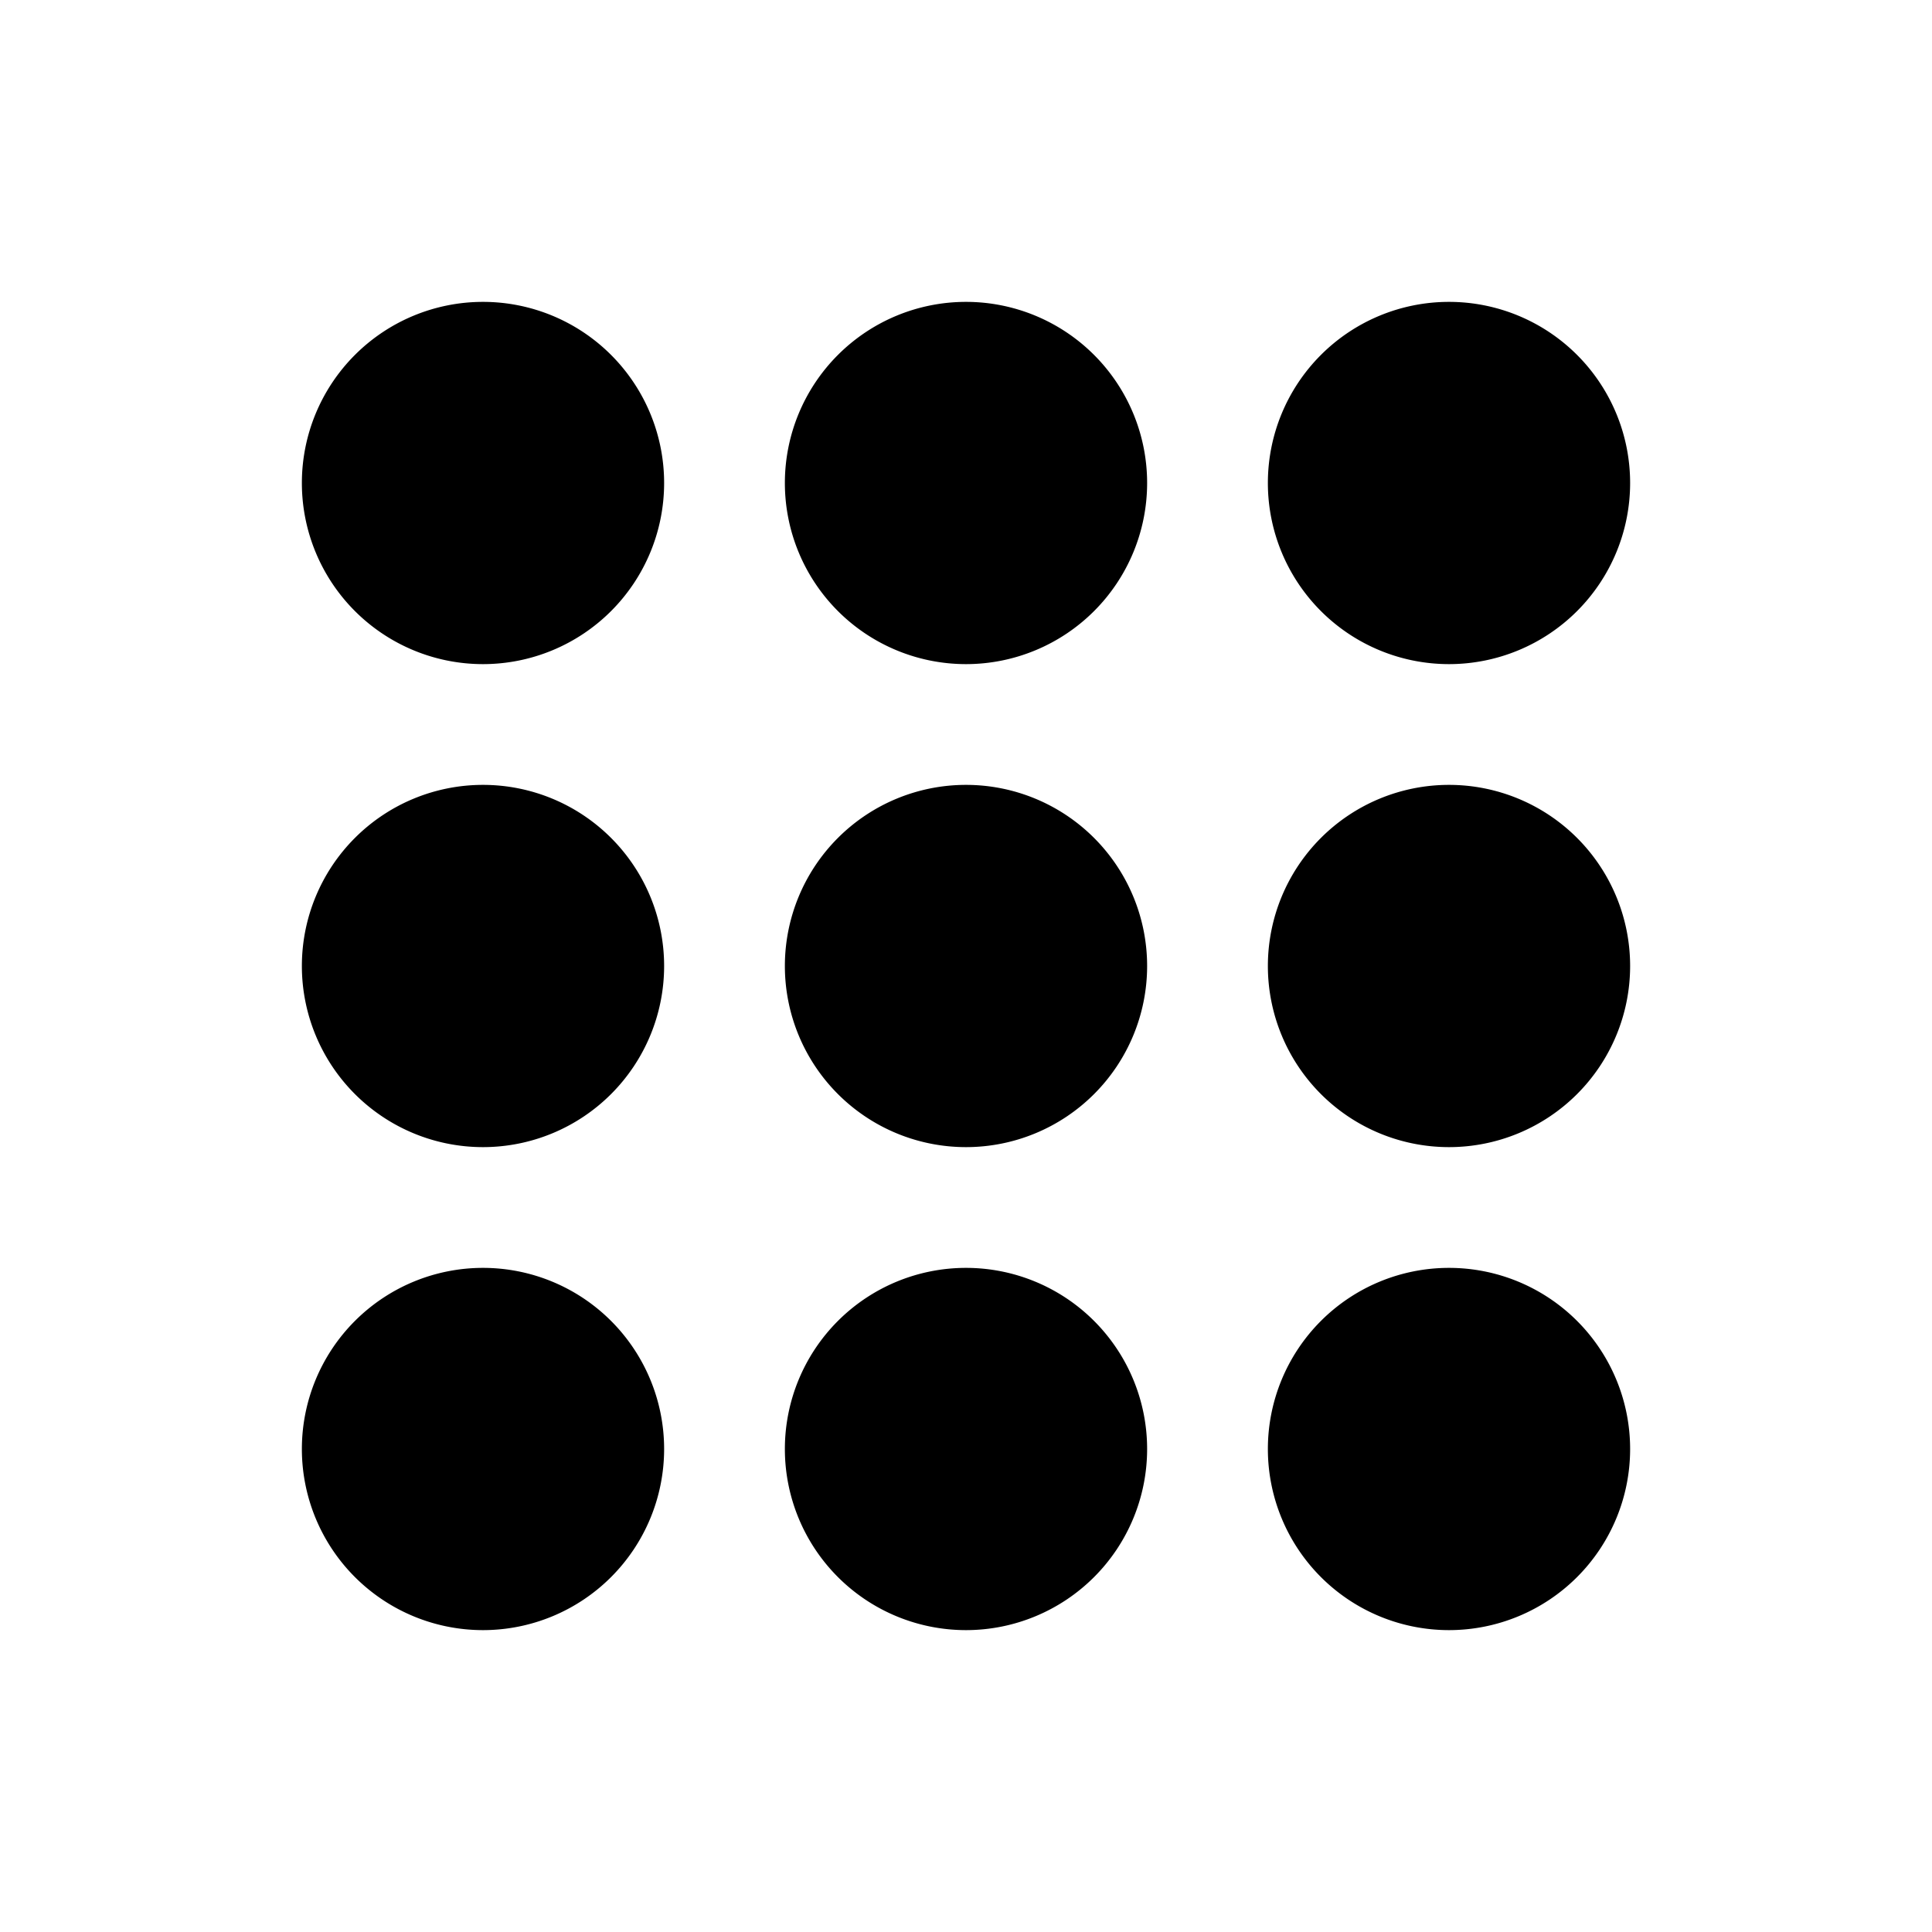
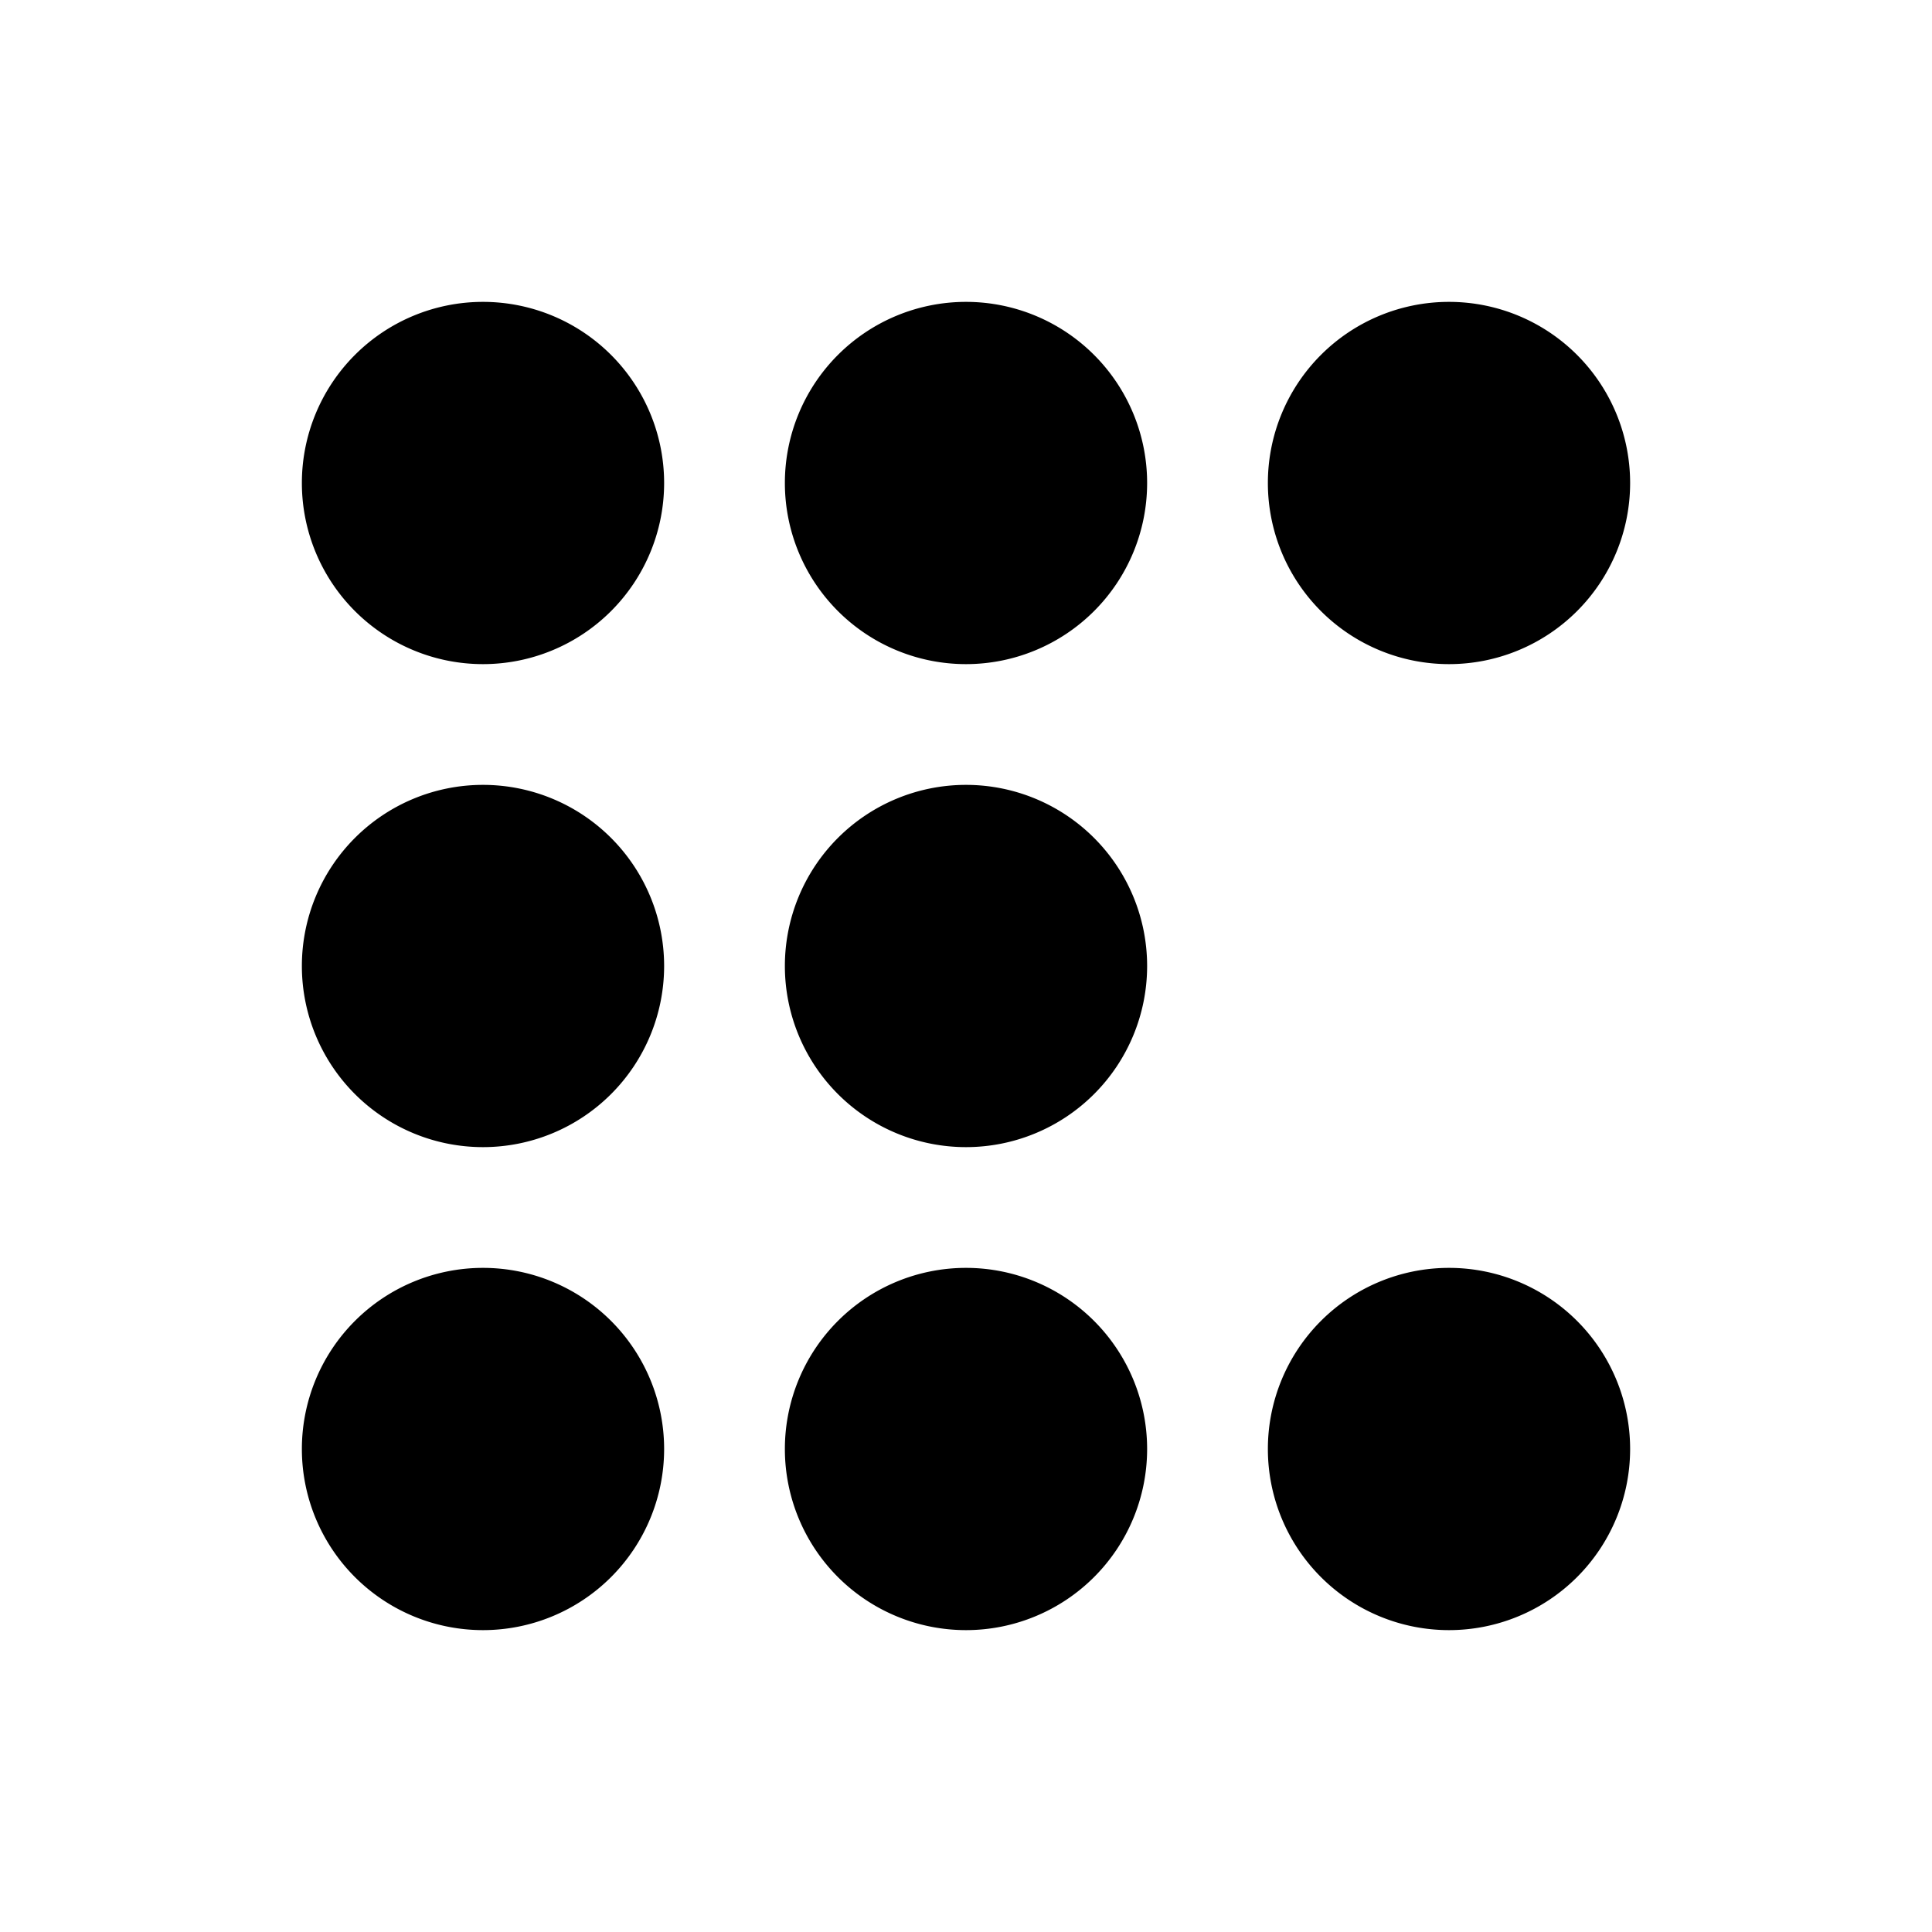
<svg xmlns="http://www.w3.org/2000/svg" version="1.1" id="svg10108" height="32" width="32">
  <defs id="defs10110" />
  <g transform="translate(-649.714,-727.791)" id="layer1">
    <path d="m 107,72 a 3,3 0 0 1 -3,3 3,3 0 0 1 -3,-3 3,3 0 0 1 3,-3 3,3 0 0 1 3,3 z" id="path4068" style="fill:#000000;fill-opacity:1;fill-rule:evenodd;stroke:none;display:inline" transform="translate(553.714,663.791)" />
    <path d="m 107,72 a 3,3 0 0 1 -3,3 3,3 0 0 1 -3,-3 3,3 0 0 1 3,-3 3,3 0 0 1 3,3 z" id="path4068-4" style="fill:#000000;fill-opacity:1;fill-rule:evenodd;stroke:none;display:inline" transform="translate(561.714,663.791)" />
    <path d="m 107,72 a 3,3 0 0 1 -3,3 3,3 0 0 1 -3,-3 3,3 0 0 1 3,-3 3,3 0 0 1 3,3 z" id="path4068-9" style="fill:#000000;fill-opacity:1;fill-rule:evenodd;stroke:none;display:inline" transform="translate(569.714,663.791)" />
-     <path d="m 107,72 a 3,3 0 0 1 -3,3 3,3 0 0 1 -3,-3 3,3 0 0 1 3,-3 3,3 0 0 1 3,3 z" id="path4068-46" style="fill:#000000;fill-opacity:1;fill-rule:evenodd;stroke:none;display:inline" transform="translate(569.714,671.791)" />
    <path d="m 107,72 a 3,3 0 0 1 -3,3 3,3 0 0 1 -3,-3 3,3 0 0 1 3,-3 3,3 0 0 1 3,3 z" id="path4068-0" style="fill:#000000;fill-opacity:1;fill-rule:evenodd;stroke:none;display:inline" transform="translate(561.714,671.791)" />
    <path d="m 107,72 a 3,3 0 0 1 -3,3 3,3 0 0 1 -3,-3 3,3 0 0 1 3,-3 3,3 0 0 1 3,3 z" id="path4068-3" style="fill:#000000;fill-opacity:1;fill-rule:evenodd;stroke:none;display:inline" transform="translate(553.714,671.791)" />
    <path d="m 107,72 a 3,3 0 0 1 -3,3 3,3 0 0 1 -3,-3 3,3 0 0 1 3,-3 3,3 0 0 1 3,3 z" id="path4068-6" style="fill:#000000;fill-opacity:1;fill-rule:evenodd;stroke:none;display:inline" transform="translate(553.714,679.791)" />
    <path d="m 107,72 a 3,3 0 0 1 -3,3 3,3 0 0 1 -3,-3 3,3 0 0 1 3,-3 3,3 0 0 1 3,3 z" id="path4068-2" style="fill:#000000;fill-opacity:1;fill-rule:evenodd;stroke:none;display:inline" transform="translate(561.714,679.791)" />
    <path d="m 107,72 a 3,3 0 0 1 -3,3 3,3 0 0 1 -3,-3 3,3 0 0 1 3,-3 3,3 0 0 1 3,3 z" id="path4068-45" style="fill:#000000;fill-opacity:1;fill-rule:evenodd;stroke:none;display:inline" transform="translate(569.714,679.791)" />
  </g>
</svg>